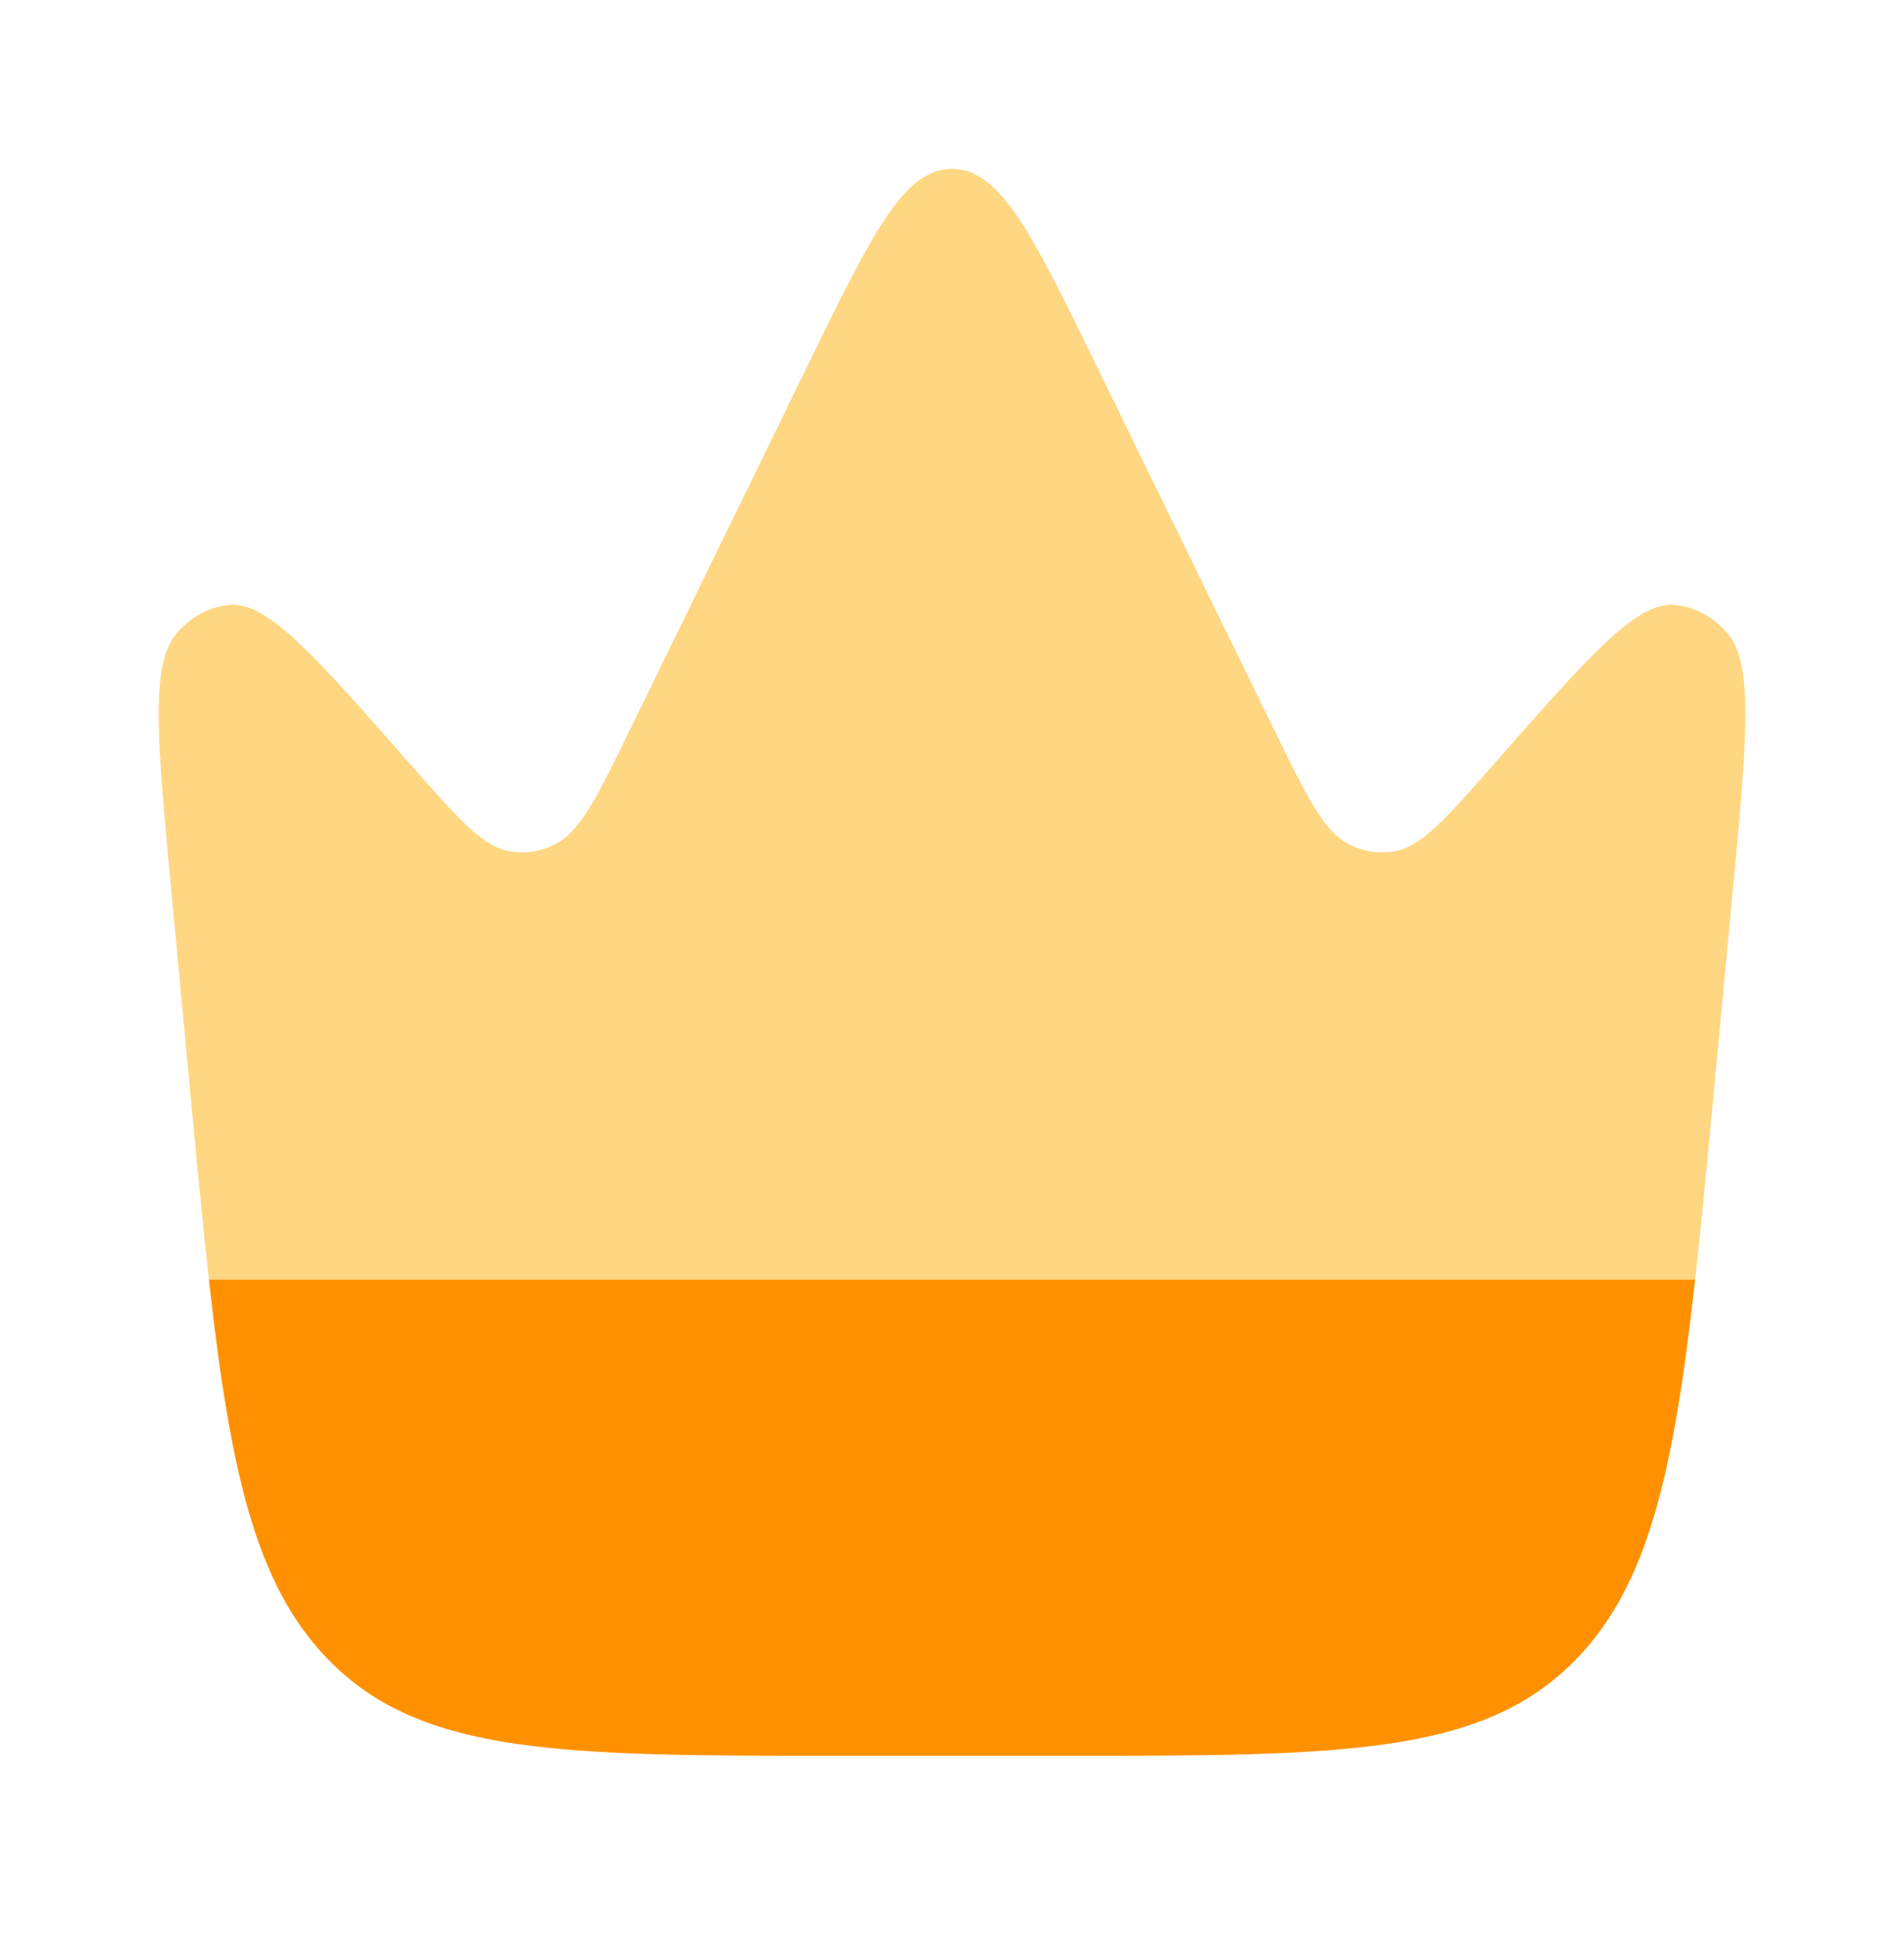
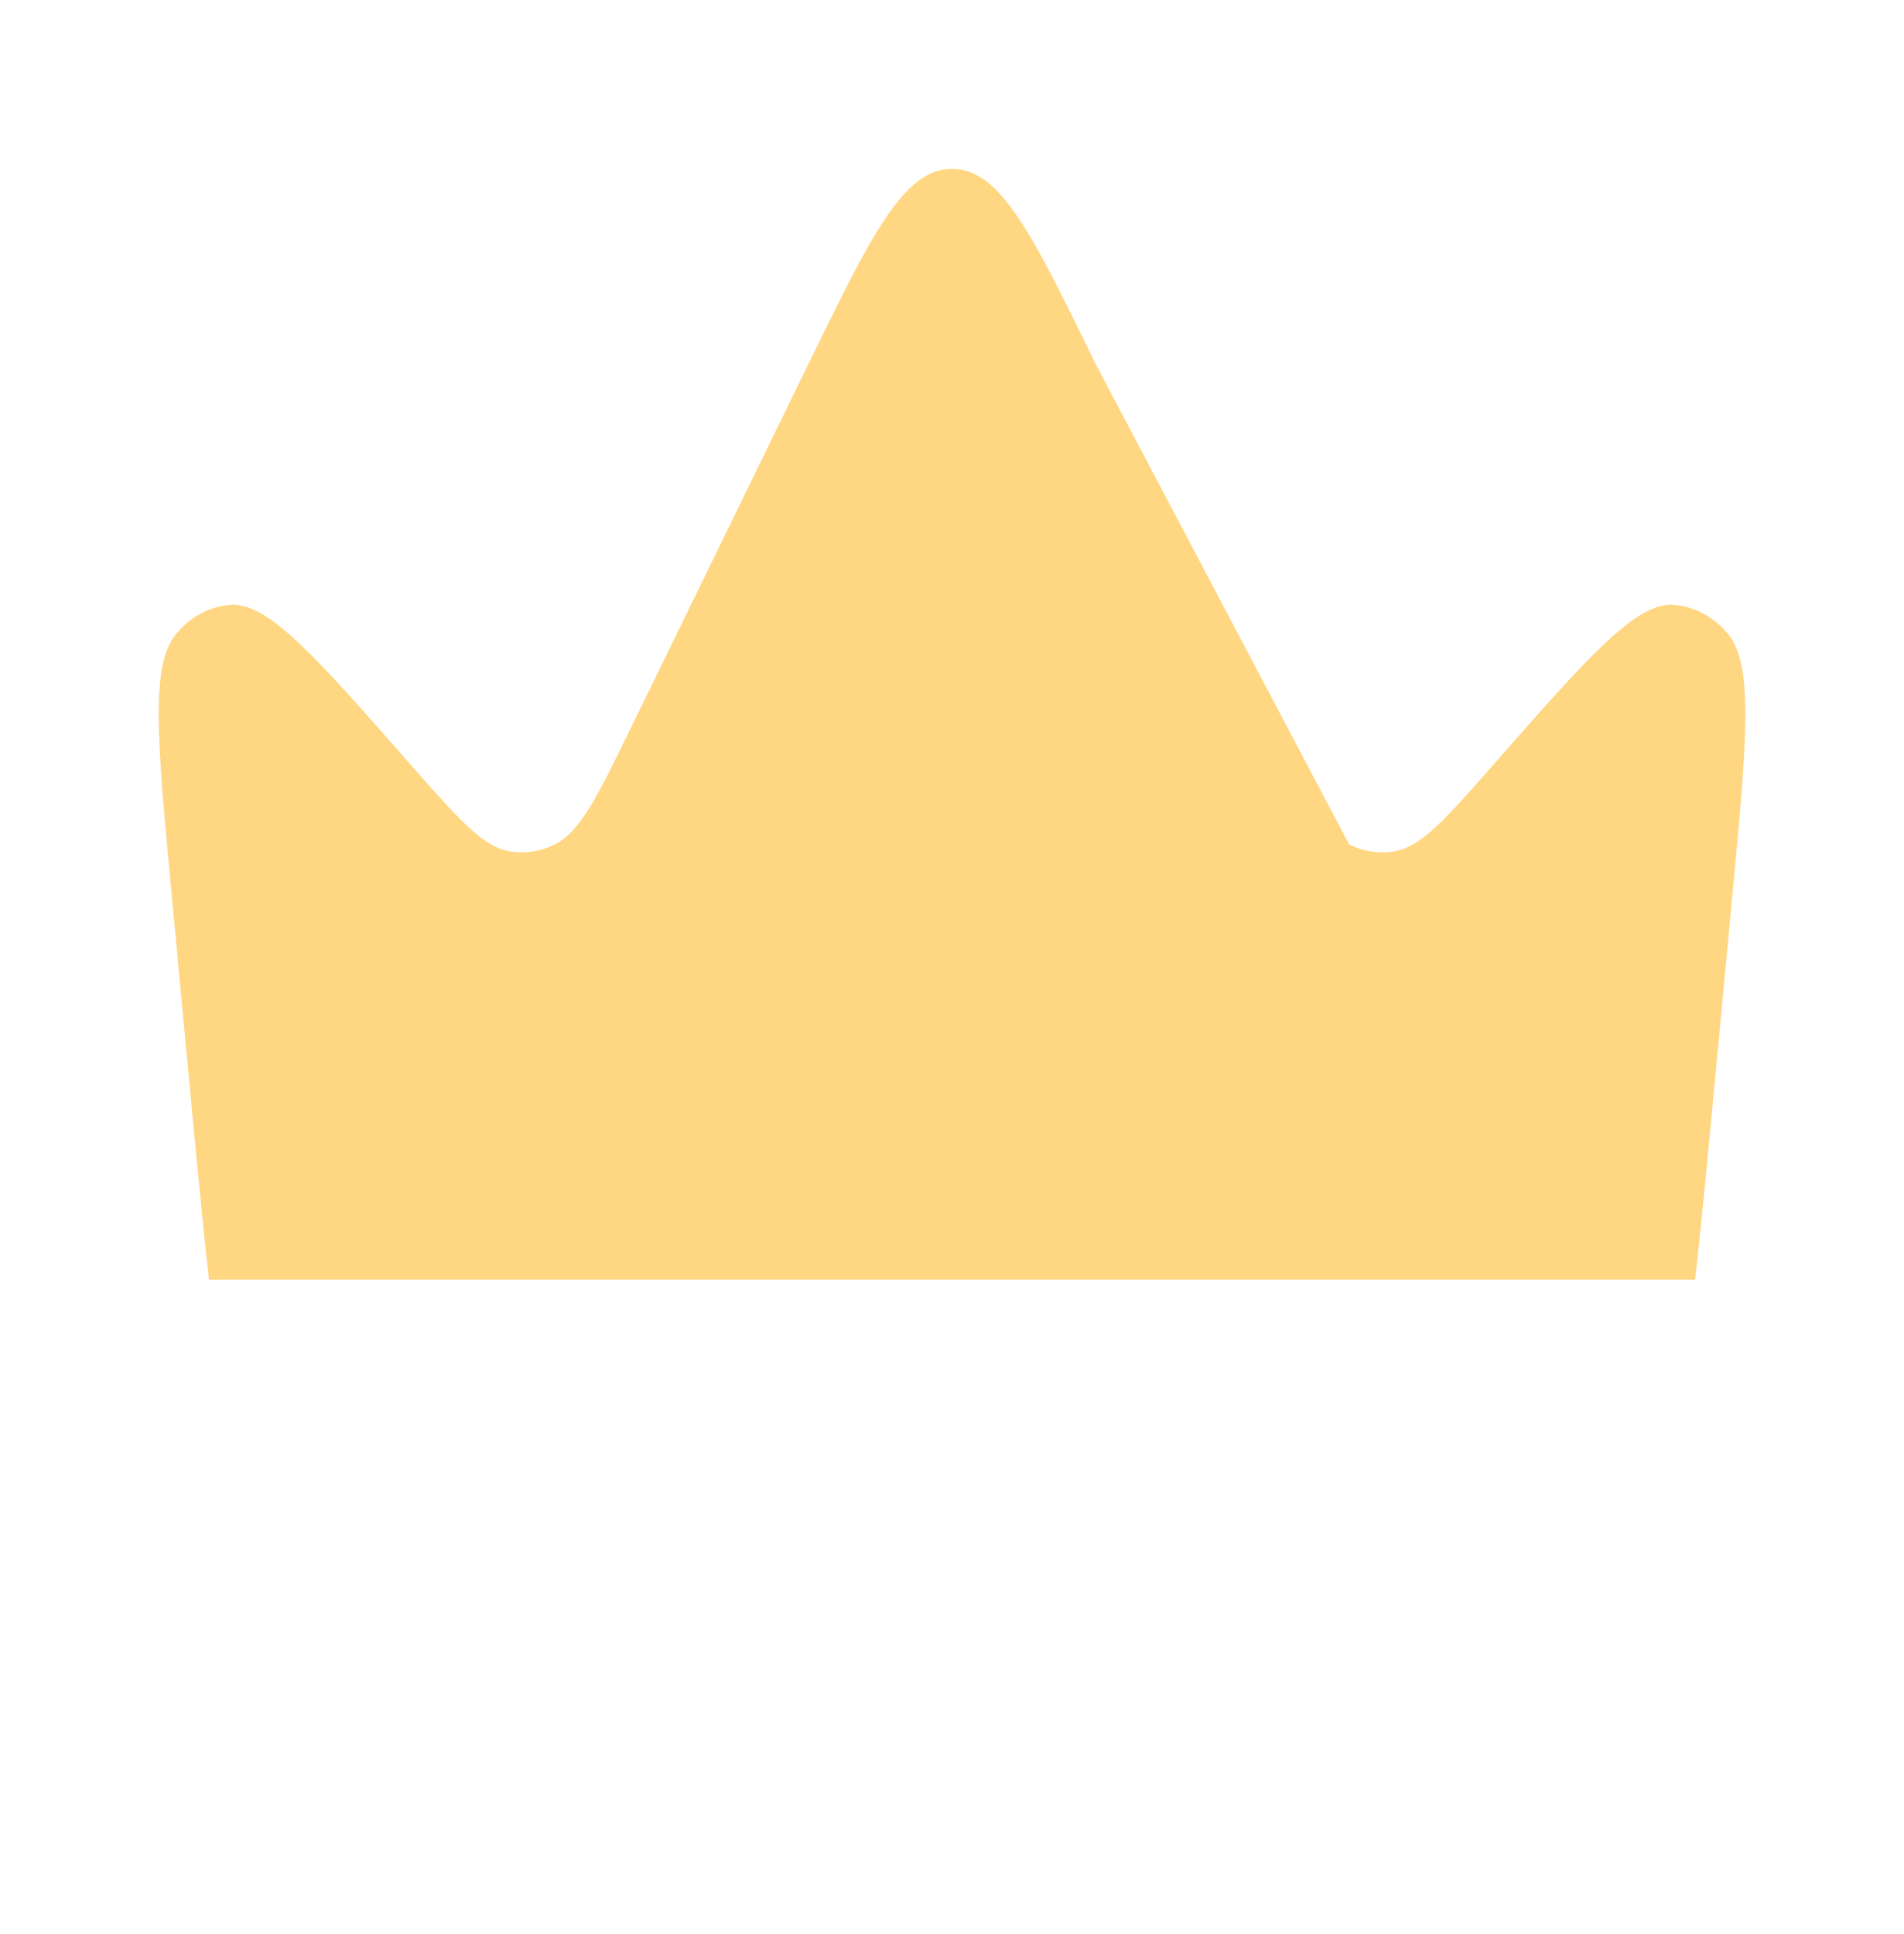
<svg xmlns="http://www.w3.org/2000/svg" width="64" height="65" viewBox="0 0 64 65" fill="none">
-   <path fill-rule="evenodd" clip-rule="evenodd" d="M7.023 43.01H56.98C57.194 41.093 57.397 38.938 57.625 36.507L58.237 30.013C58.717 24.913 58.957 22.363 58.084 21.309C57.612 20.738 56.97 20.389 56.284 20.329C55.016 20.217 53.422 22.031 50.236 25.658C48.589 27.534 47.765 28.472 46.846 28.617C46.337 28.697 45.818 28.614 45.347 28.378C44.499 27.951 43.933 26.791 42.801 24.472L36.836 12.249C34.698 7.867 33.629 5.676 32.001 5.676C30.374 5.676 29.305 7.867 27.166 12.249L21.202 24.472C20.07 26.791 19.504 27.951 18.655 28.378C18.185 28.614 17.666 28.697 17.157 28.617C16.238 28.472 15.414 27.534 13.766 25.658C10.58 22.031 8.987 20.217 7.719 20.329C7.032 20.389 6.391 20.738 5.919 21.309C5.046 22.363 5.286 24.913 5.766 30.013L6.377 36.507C6.606 38.938 6.809 41.093 7.023 43.01Z" fill="#FFD681" />
-   <path d="M35.627 59.01C45.08 59.01 49.807 59.01 52.961 55.783C55.398 53.29 56.252 49.529 56.979 43.01H7.022C7.749 49.529 8.604 53.29 11.041 55.783C14.195 59.01 18.921 59.01 28.375 59.01H35.627Z" fill="#FF9100" />
+   <path fill-rule="evenodd" clip-rule="evenodd" d="M7.023 43.01H56.98C57.194 41.093 57.397 38.938 57.625 36.507L58.237 30.013C58.717 24.913 58.957 22.363 58.084 21.309C57.612 20.738 56.97 20.389 56.284 20.329C55.016 20.217 53.422 22.031 50.236 25.658C48.589 27.534 47.765 28.472 46.846 28.617C46.337 28.697 45.818 28.614 45.347 28.378L36.836 12.249C34.698 7.867 33.629 5.676 32.001 5.676C30.374 5.676 29.305 7.867 27.166 12.249L21.202 24.472C20.07 26.791 19.504 27.951 18.655 28.378C18.185 28.614 17.666 28.697 17.157 28.617C16.238 28.472 15.414 27.534 13.766 25.658C10.58 22.031 8.987 20.217 7.719 20.329C7.032 20.389 6.391 20.738 5.919 21.309C5.046 22.363 5.286 24.913 5.766 30.013L6.377 36.507C6.606 38.938 6.809 41.093 7.023 43.01Z" fill="#FFD681" />
</svg>